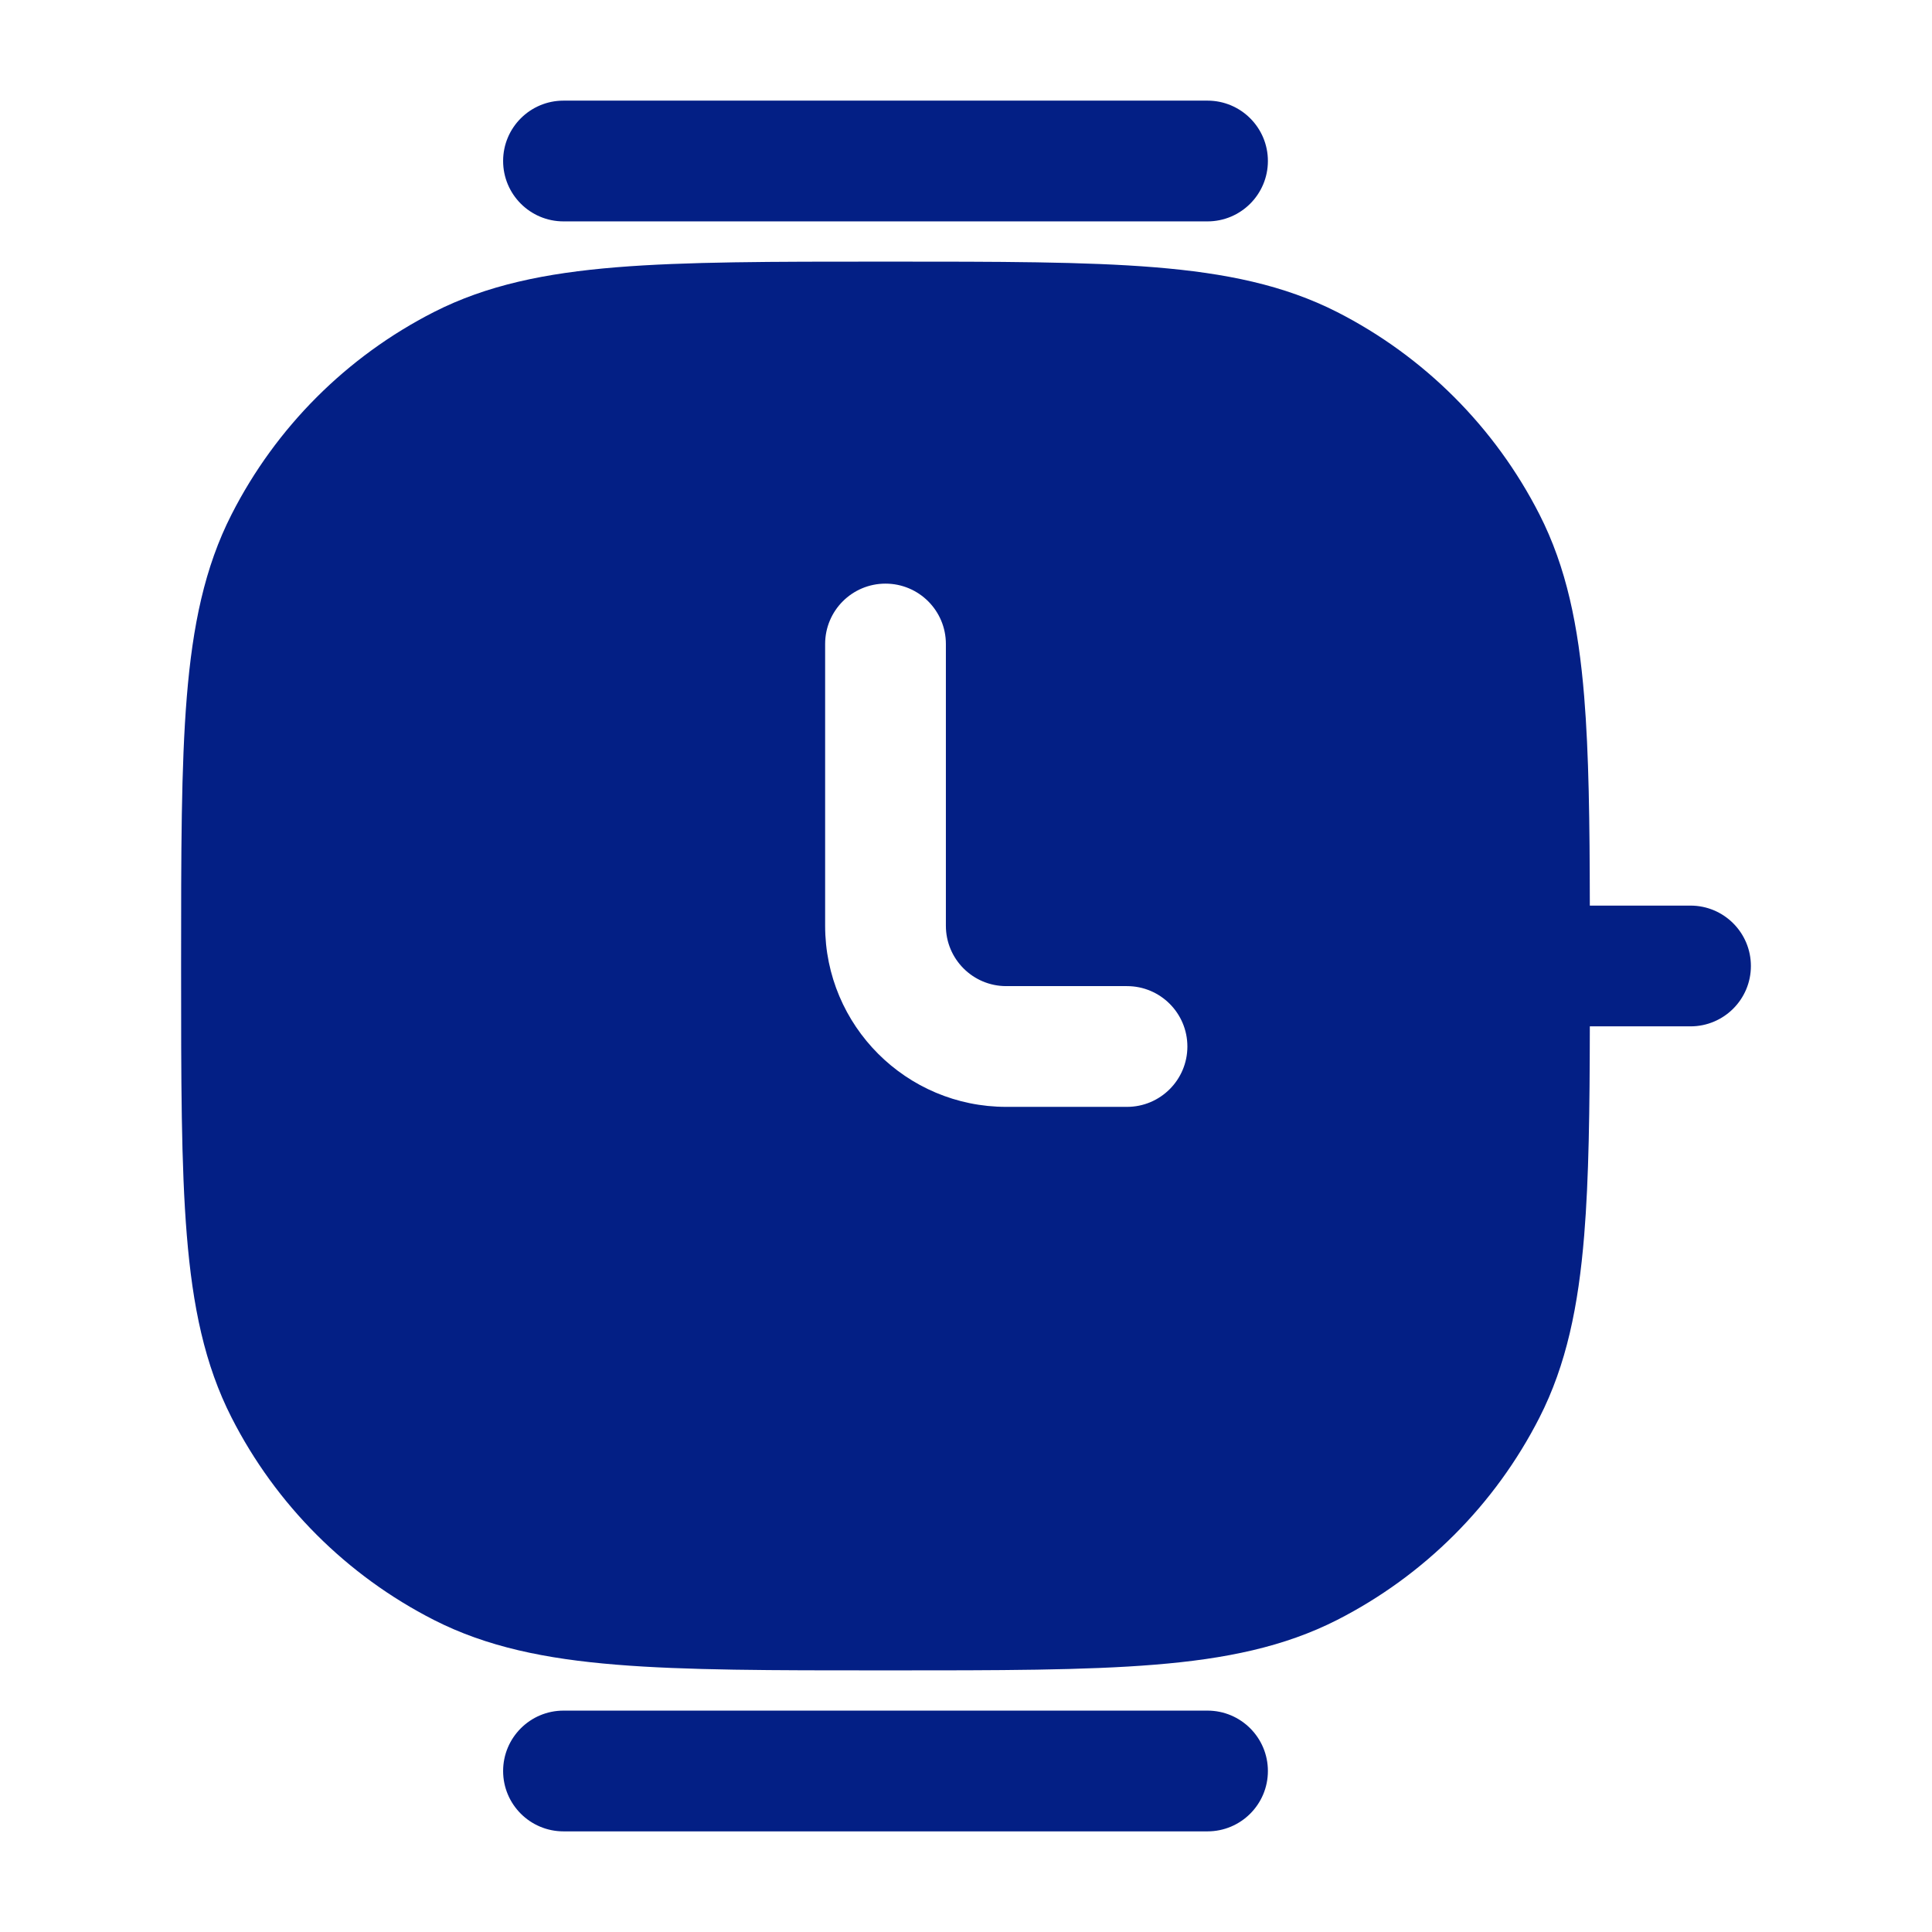
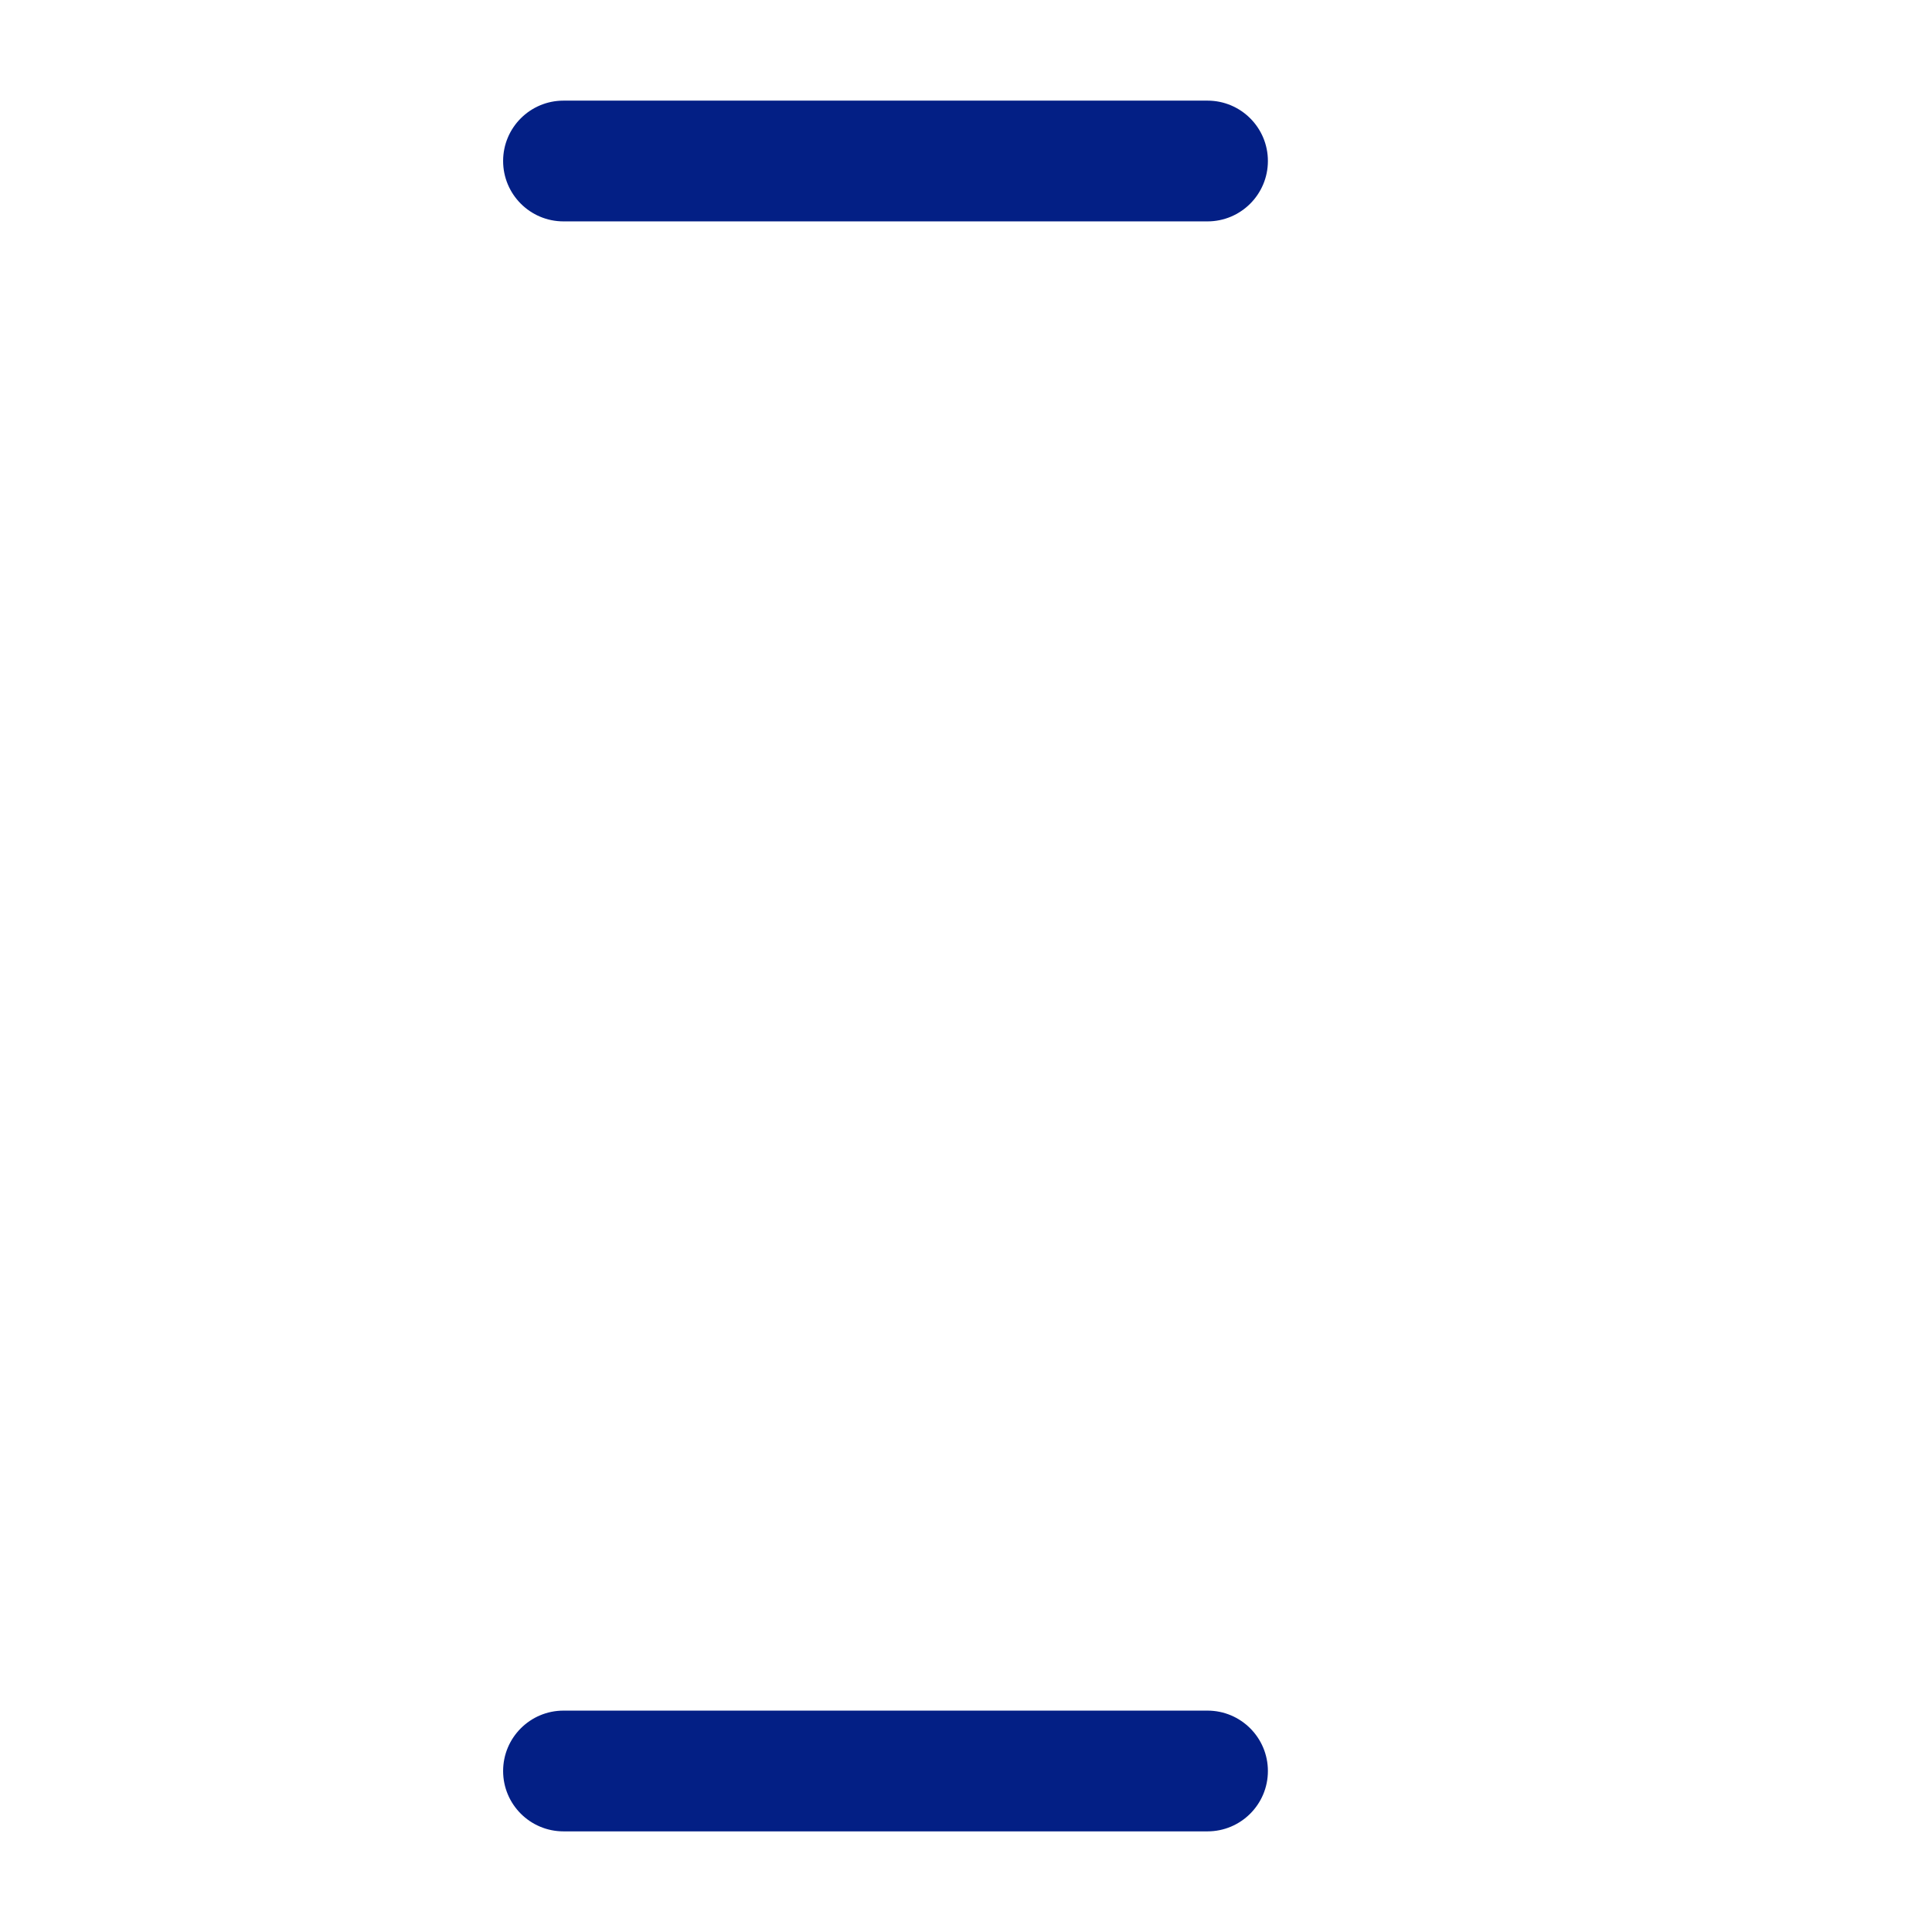
<svg xmlns="http://www.w3.org/2000/svg" width="46" height="46" viewBox="0 0 46 46" fill="none">
  <path d="M11.979 3.833C11.979 3.039 12.623 2.396 13.417 2.396H28.75C29.544 2.396 30.188 3.039 30.188 3.833C30.188 4.627 29.544 5.271 28.75 5.271H13.417C12.623 5.271 11.979 4.627 11.979 3.833Z" fill="#031F85" />
-   <path fill-rule="evenodd" clip-rule="evenodd" d="M27.495 6.364C25.838 6.229 23.777 6.229 21.148 6.229H21.019C18.39 6.229 16.329 6.229 14.672 6.364C12.985 6.502 11.591 6.788 10.33 7.43C8.256 8.487 6.57 10.173 5.514 12.247C4.871 13.508 4.586 14.902 4.448 16.588C4.312 18.245 4.312 20.306 4.312 22.936V23.064C4.312 25.693 4.312 27.755 4.448 29.411C4.586 31.098 4.871 32.492 5.514 33.753C6.57 35.827 8.256 37.513 10.33 38.57C11.591 39.212 12.985 39.498 14.672 39.635C16.328 39.771 18.39 39.771 21.018 39.771H21.148C23.776 39.771 25.838 39.771 27.495 39.635C29.182 39.498 30.575 39.212 31.837 38.57C33.91 37.513 35.596 35.827 36.653 33.753C37.296 32.492 37.581 31.098 37.719 29.411C37.83 28.055 37.85 26.427 37.853 24.437H40.25C41.044 24.437 41.688 23.794 41.688 23C41.688 22.206 41.044 21.562 40.25 21.562H37.853C37.85 19.573 37.83 17.945 37.719 16.588C37.581 14.902 37.296 13.508 36.653 12.247C35.596 10.173 33.91 8.487 31.837 7.43C30.575 6.788 29.182 6.502 27.495 6.364ZM22.521 15.333C22.521 14.539 21.877 13.896 21.083 13.896C20.289 13.896 19.646 14.539 19.646 15.333V22.042C19.646 24.423 21.577 26.354 23.958 26.354H26.833C27.627 26.354 28.271 25.71 28.271 24.917C28.271 24.123 27.627 23.479 26.833 23.479H23.958C23.164 23.479 22.521 22.835 22.521 22.042V15.333Z" fill="#031F85" />
  <path d="M11.979 42.167C11.979 41.373 12.623 40.729 13.417 40.729H28.75C29.544 40.729 30.188 41.373 30.188 42.167C30.188 42.961 29.544 43.604 28.75 43.604H13.417C12.623 43.604 11.979 42.961 11.979 42.167Z" fill="#031F85" />
</svg>